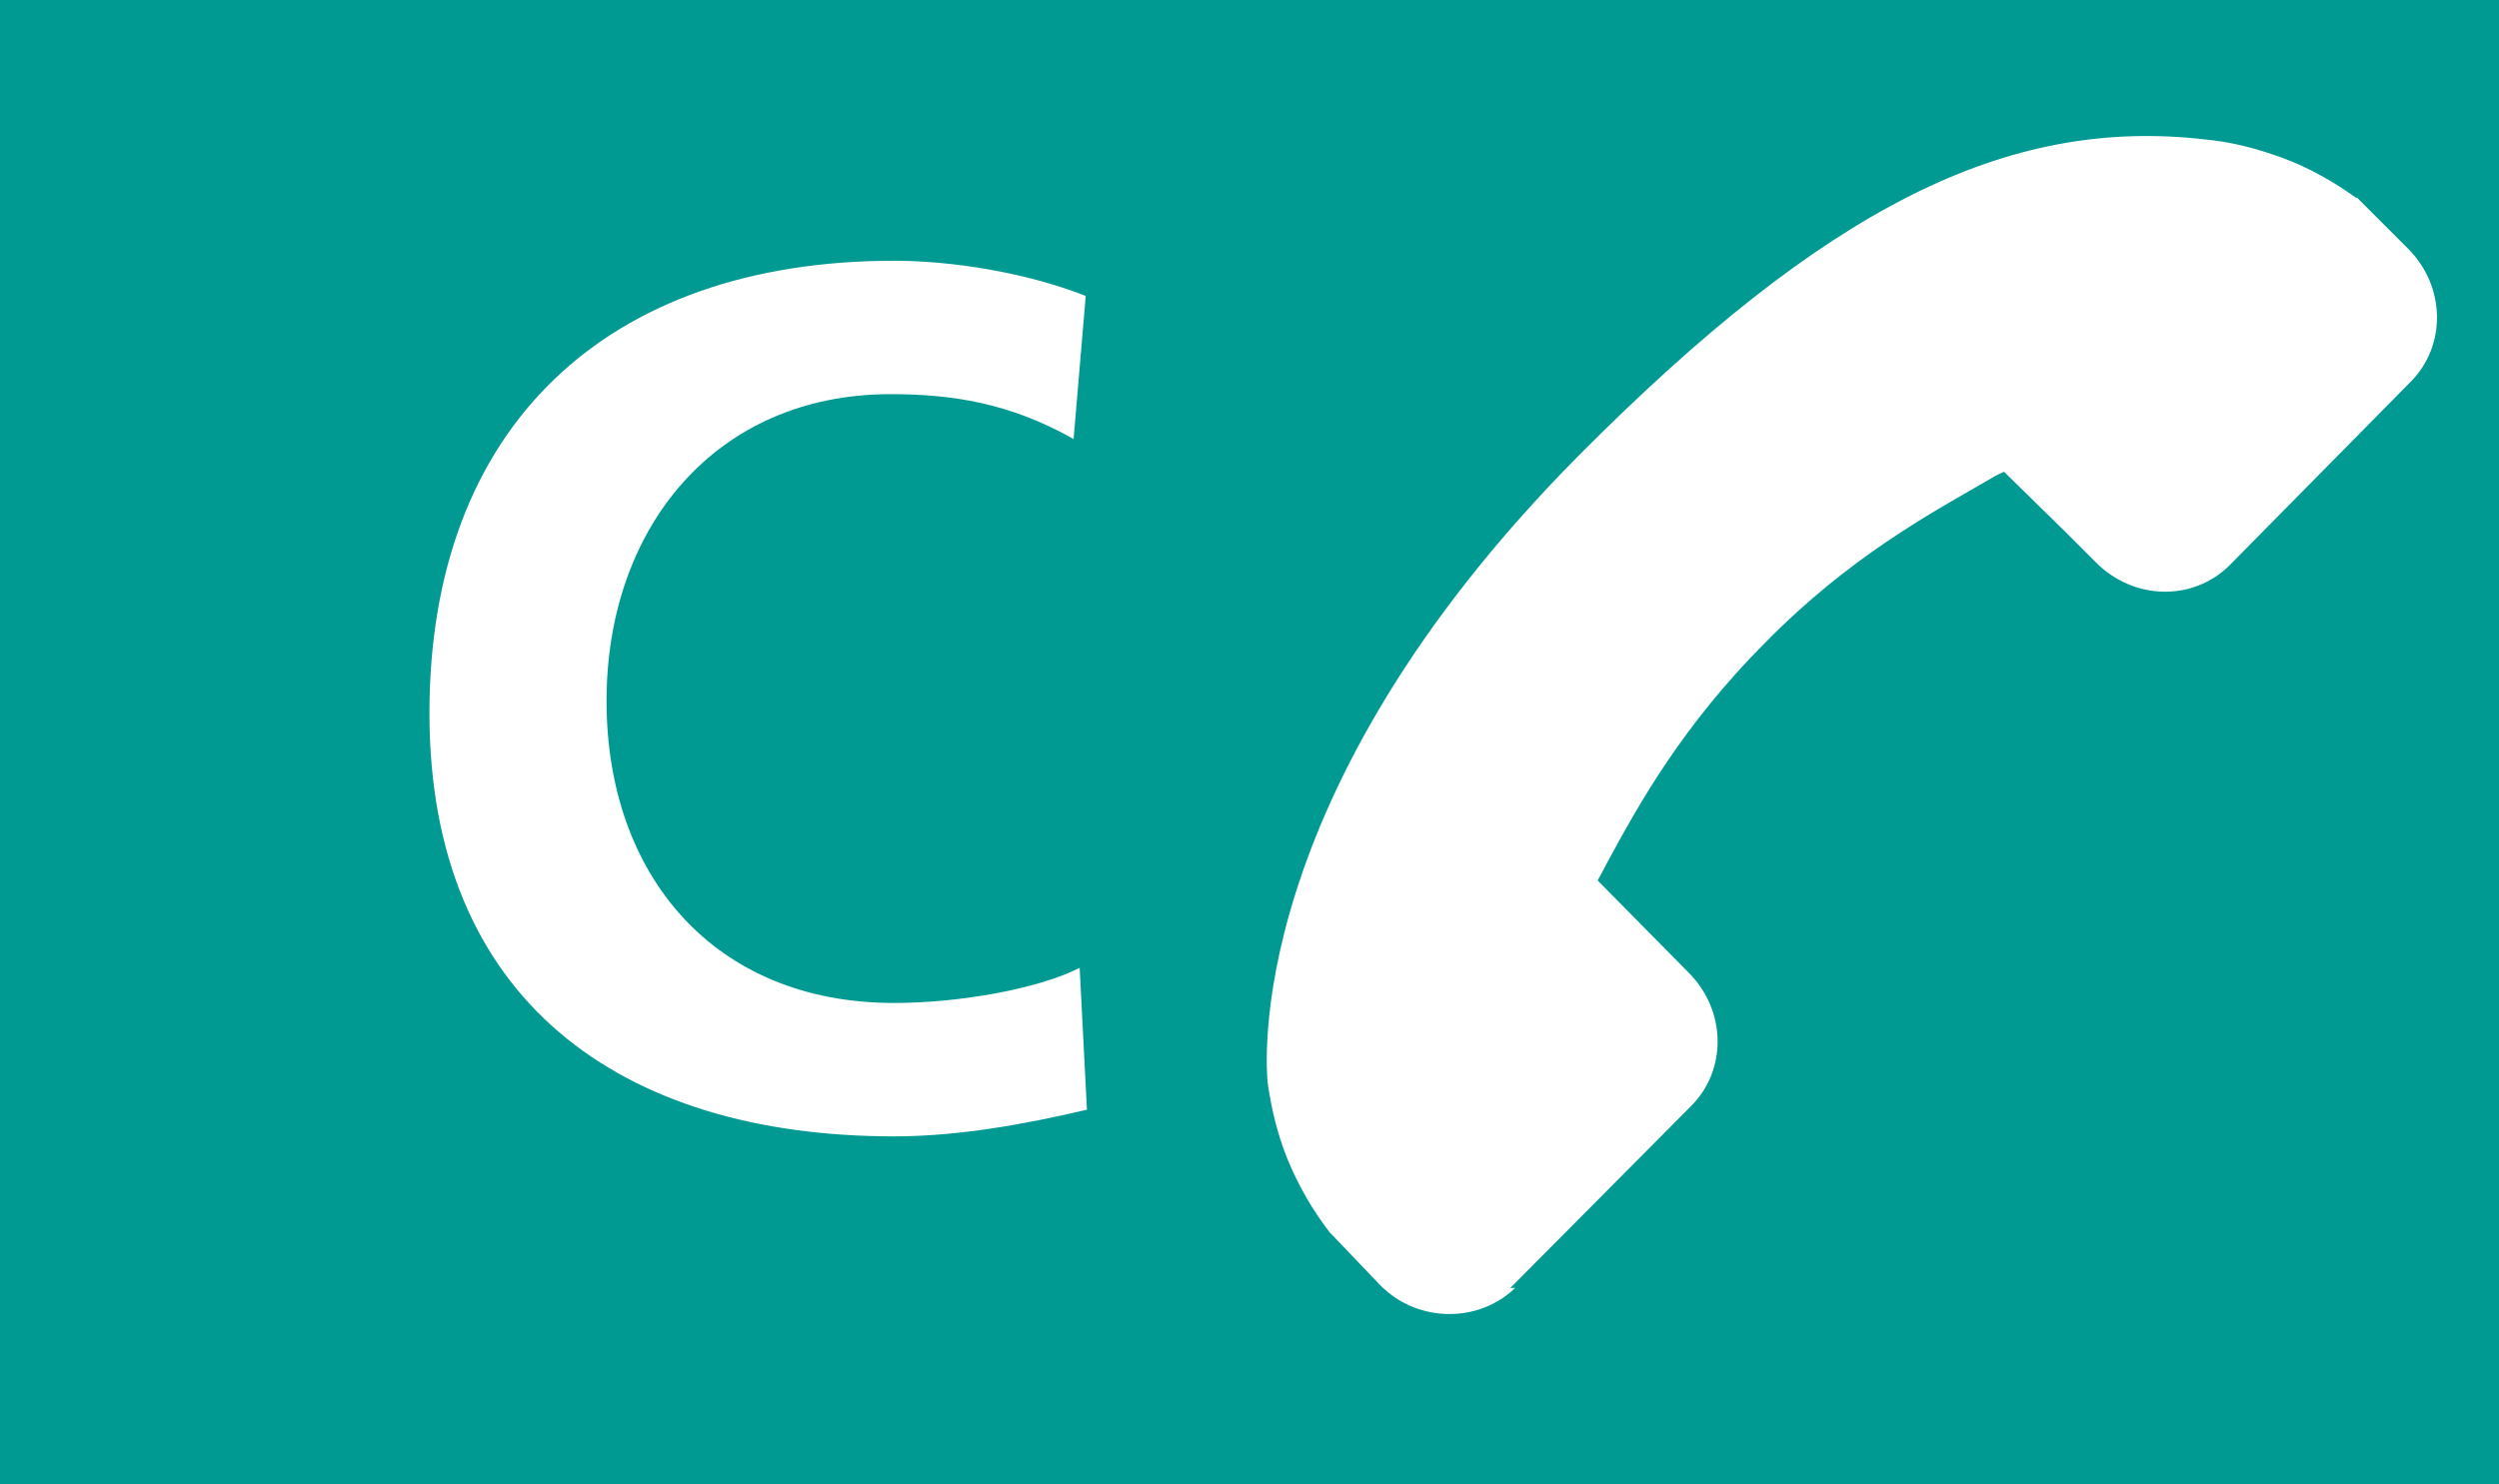
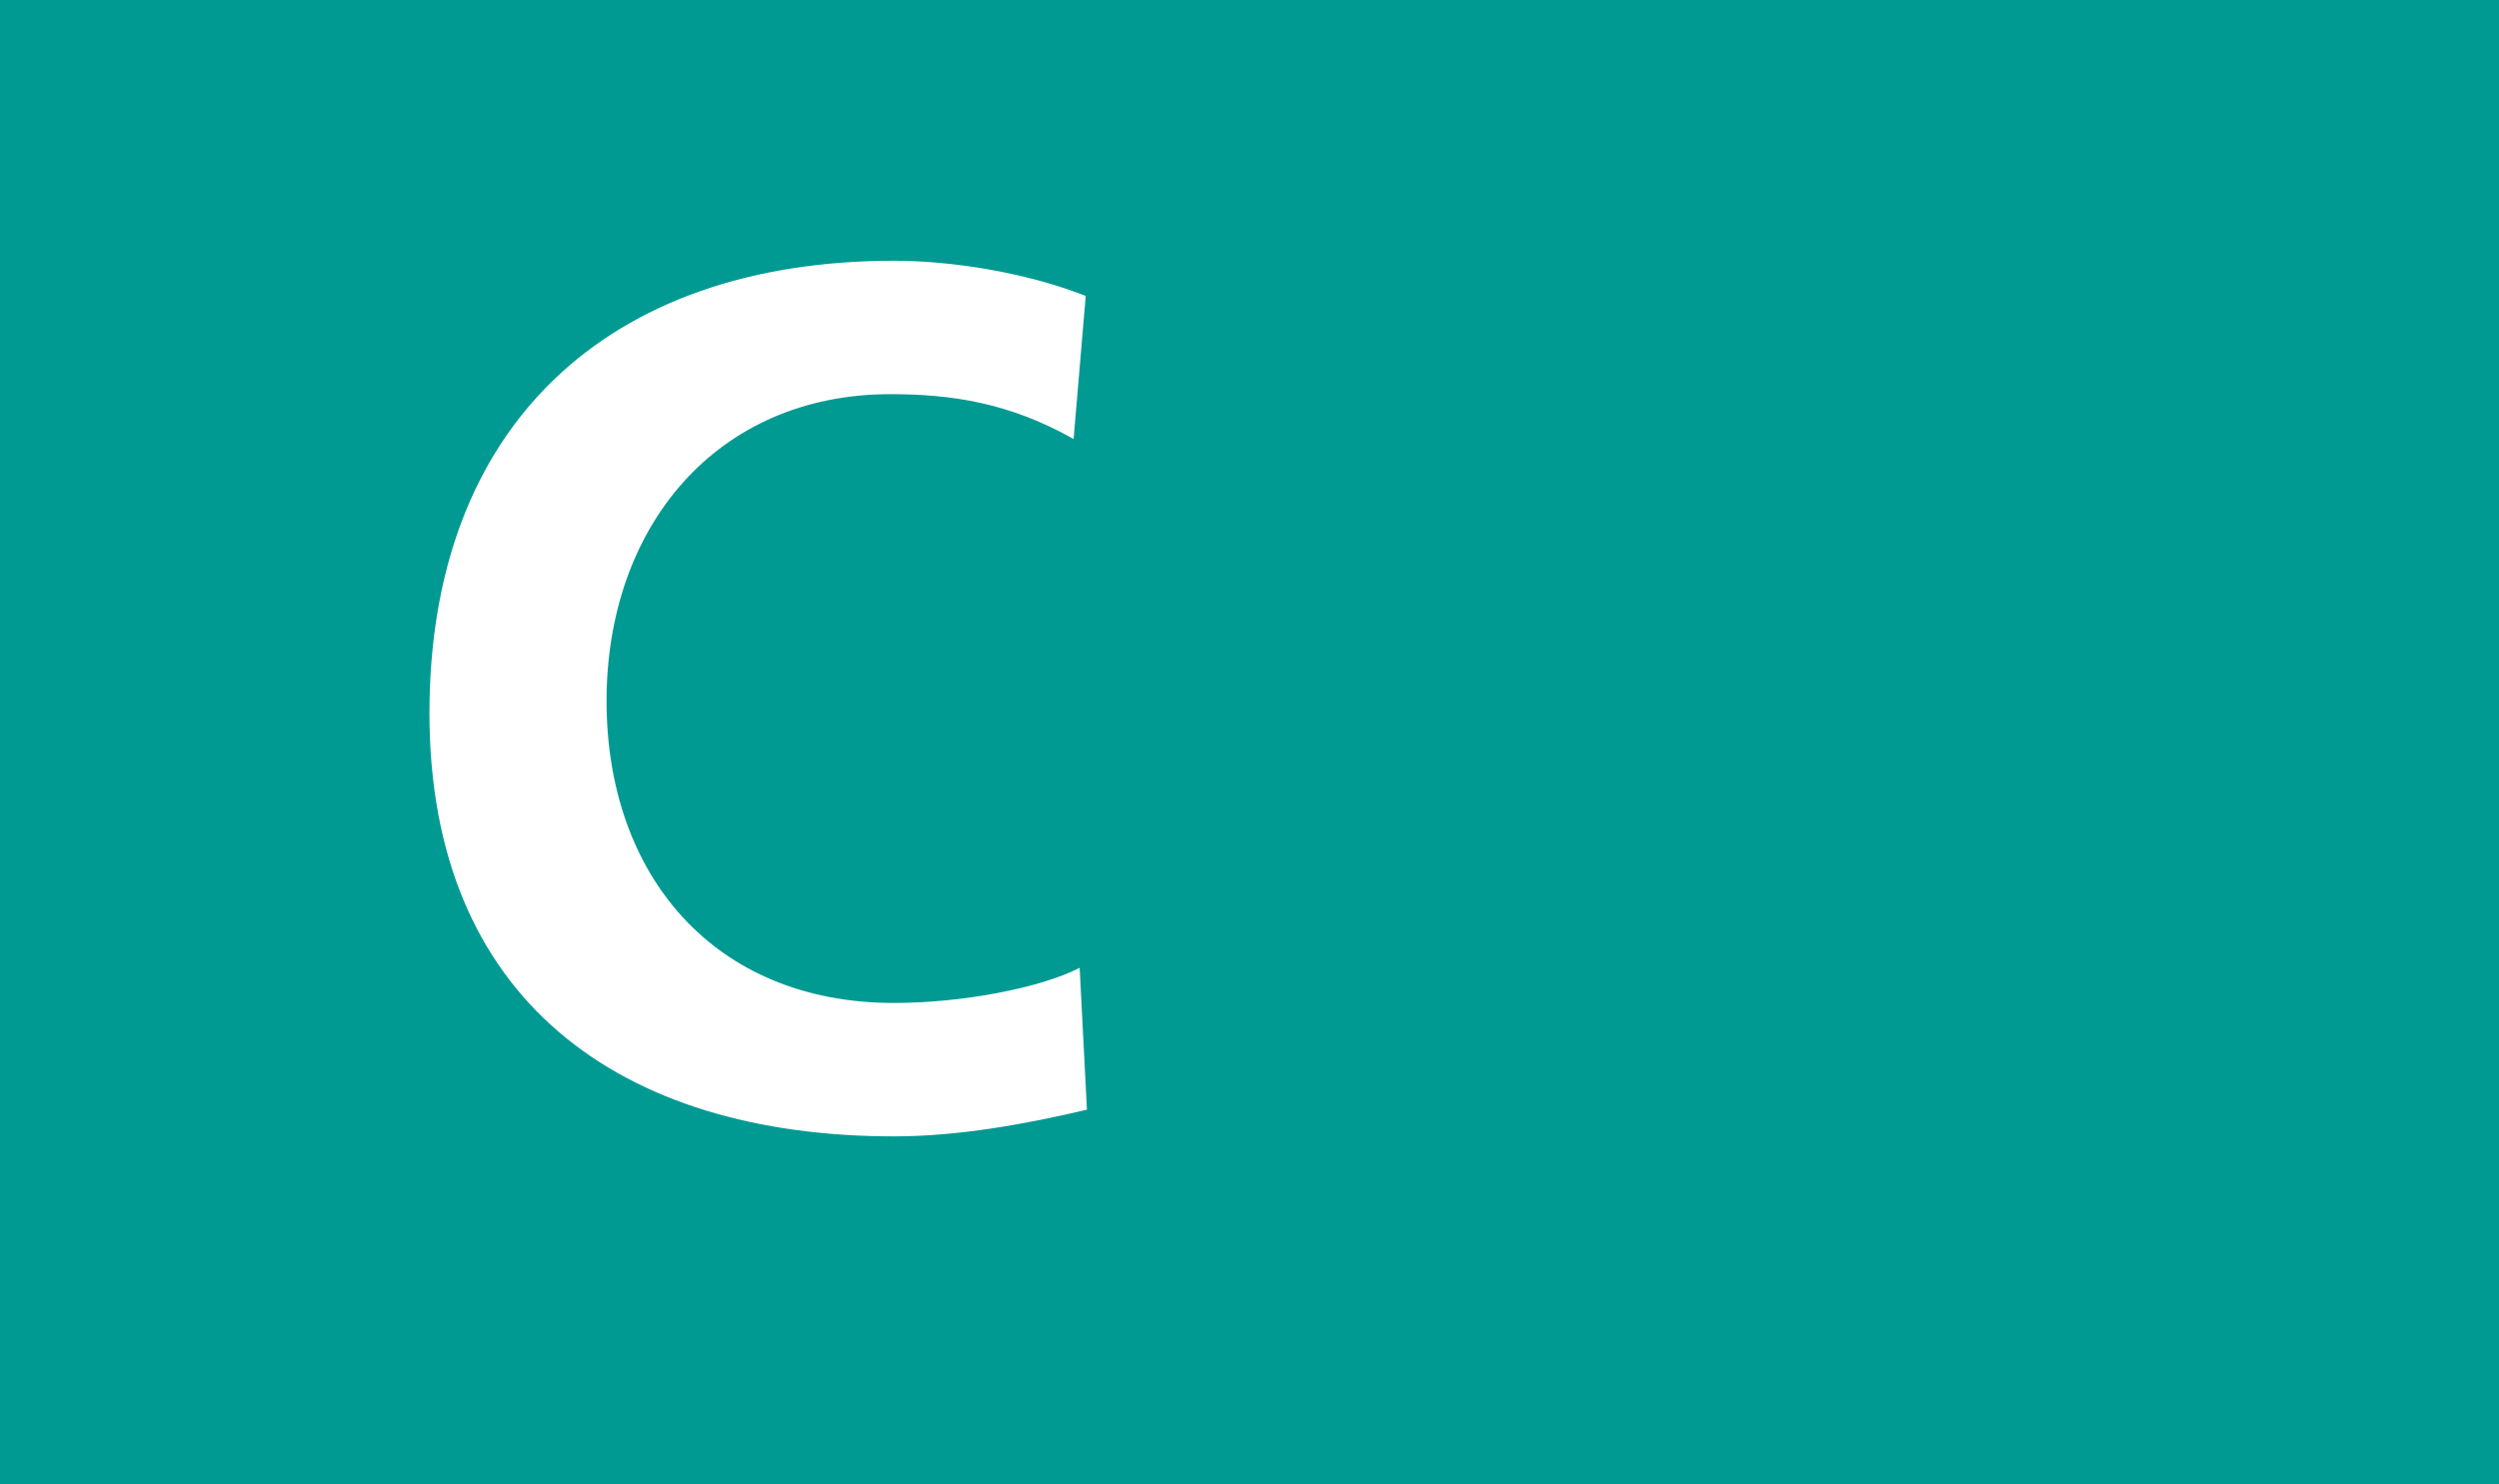
<svg xmlns="http://www.w3.org/2000/svg" id="Calque_1" data-name="Calque 1" viewBox="0 0 20.6 12.24">
  <defs>
    <style>
      .cls-1 {
        fill: #fff;
      }

      .cls-2 {
        fill: #009a93;
      }
    </style>
  </defs>
  <rect class="cls-2" width="20.6" height="12.24" />
  <path class="cls-1" d="m8.96,9.15c-.51.12-1.06.22-1.59.22-2.26,0-3.83-1.13-3.83-3.49s1.46-3.73,3.83-3.73c.46,0,1.07.09,1.58.29l-.1,1.18c-.53-.3-1.01-.37-1.51-.37-1.44,0-2.34,1.1-2.34,2.53s.88,2.49,2.37,2.49c.55,0,1.2-.12,1.53-.29l.06,1.17Z" />
-   <path class="cls-1" d="m12.45,10.62l1.49-1.5c.3-.3.29-.79-.02-1.1l-.75-.76s.05-.09.08-.15c.26-.48.62-1.13,1.31-1.82.68-.69,1.34-1.05,1.81-1.32.05-.03.1-.06.15-.08l.51.5.25.25c.31.31.8.32,1.1.02l1.49-1.51c.3-.3.29-.79-.02-1.1l-.42-.42h-.01c-.18-.13-.39-.25-.61-.33-.22-.08-.42-.13-.63-.15-1.64-.19-3.13.56-5.16,2.6-2.8,2.82-2.58,5.08-2.57,5.18.03.21.08.42.16.62.09.22.21.43.35.61h0s.42.44.42.44c.31.31.81.31,1.11.02" />
</svg>